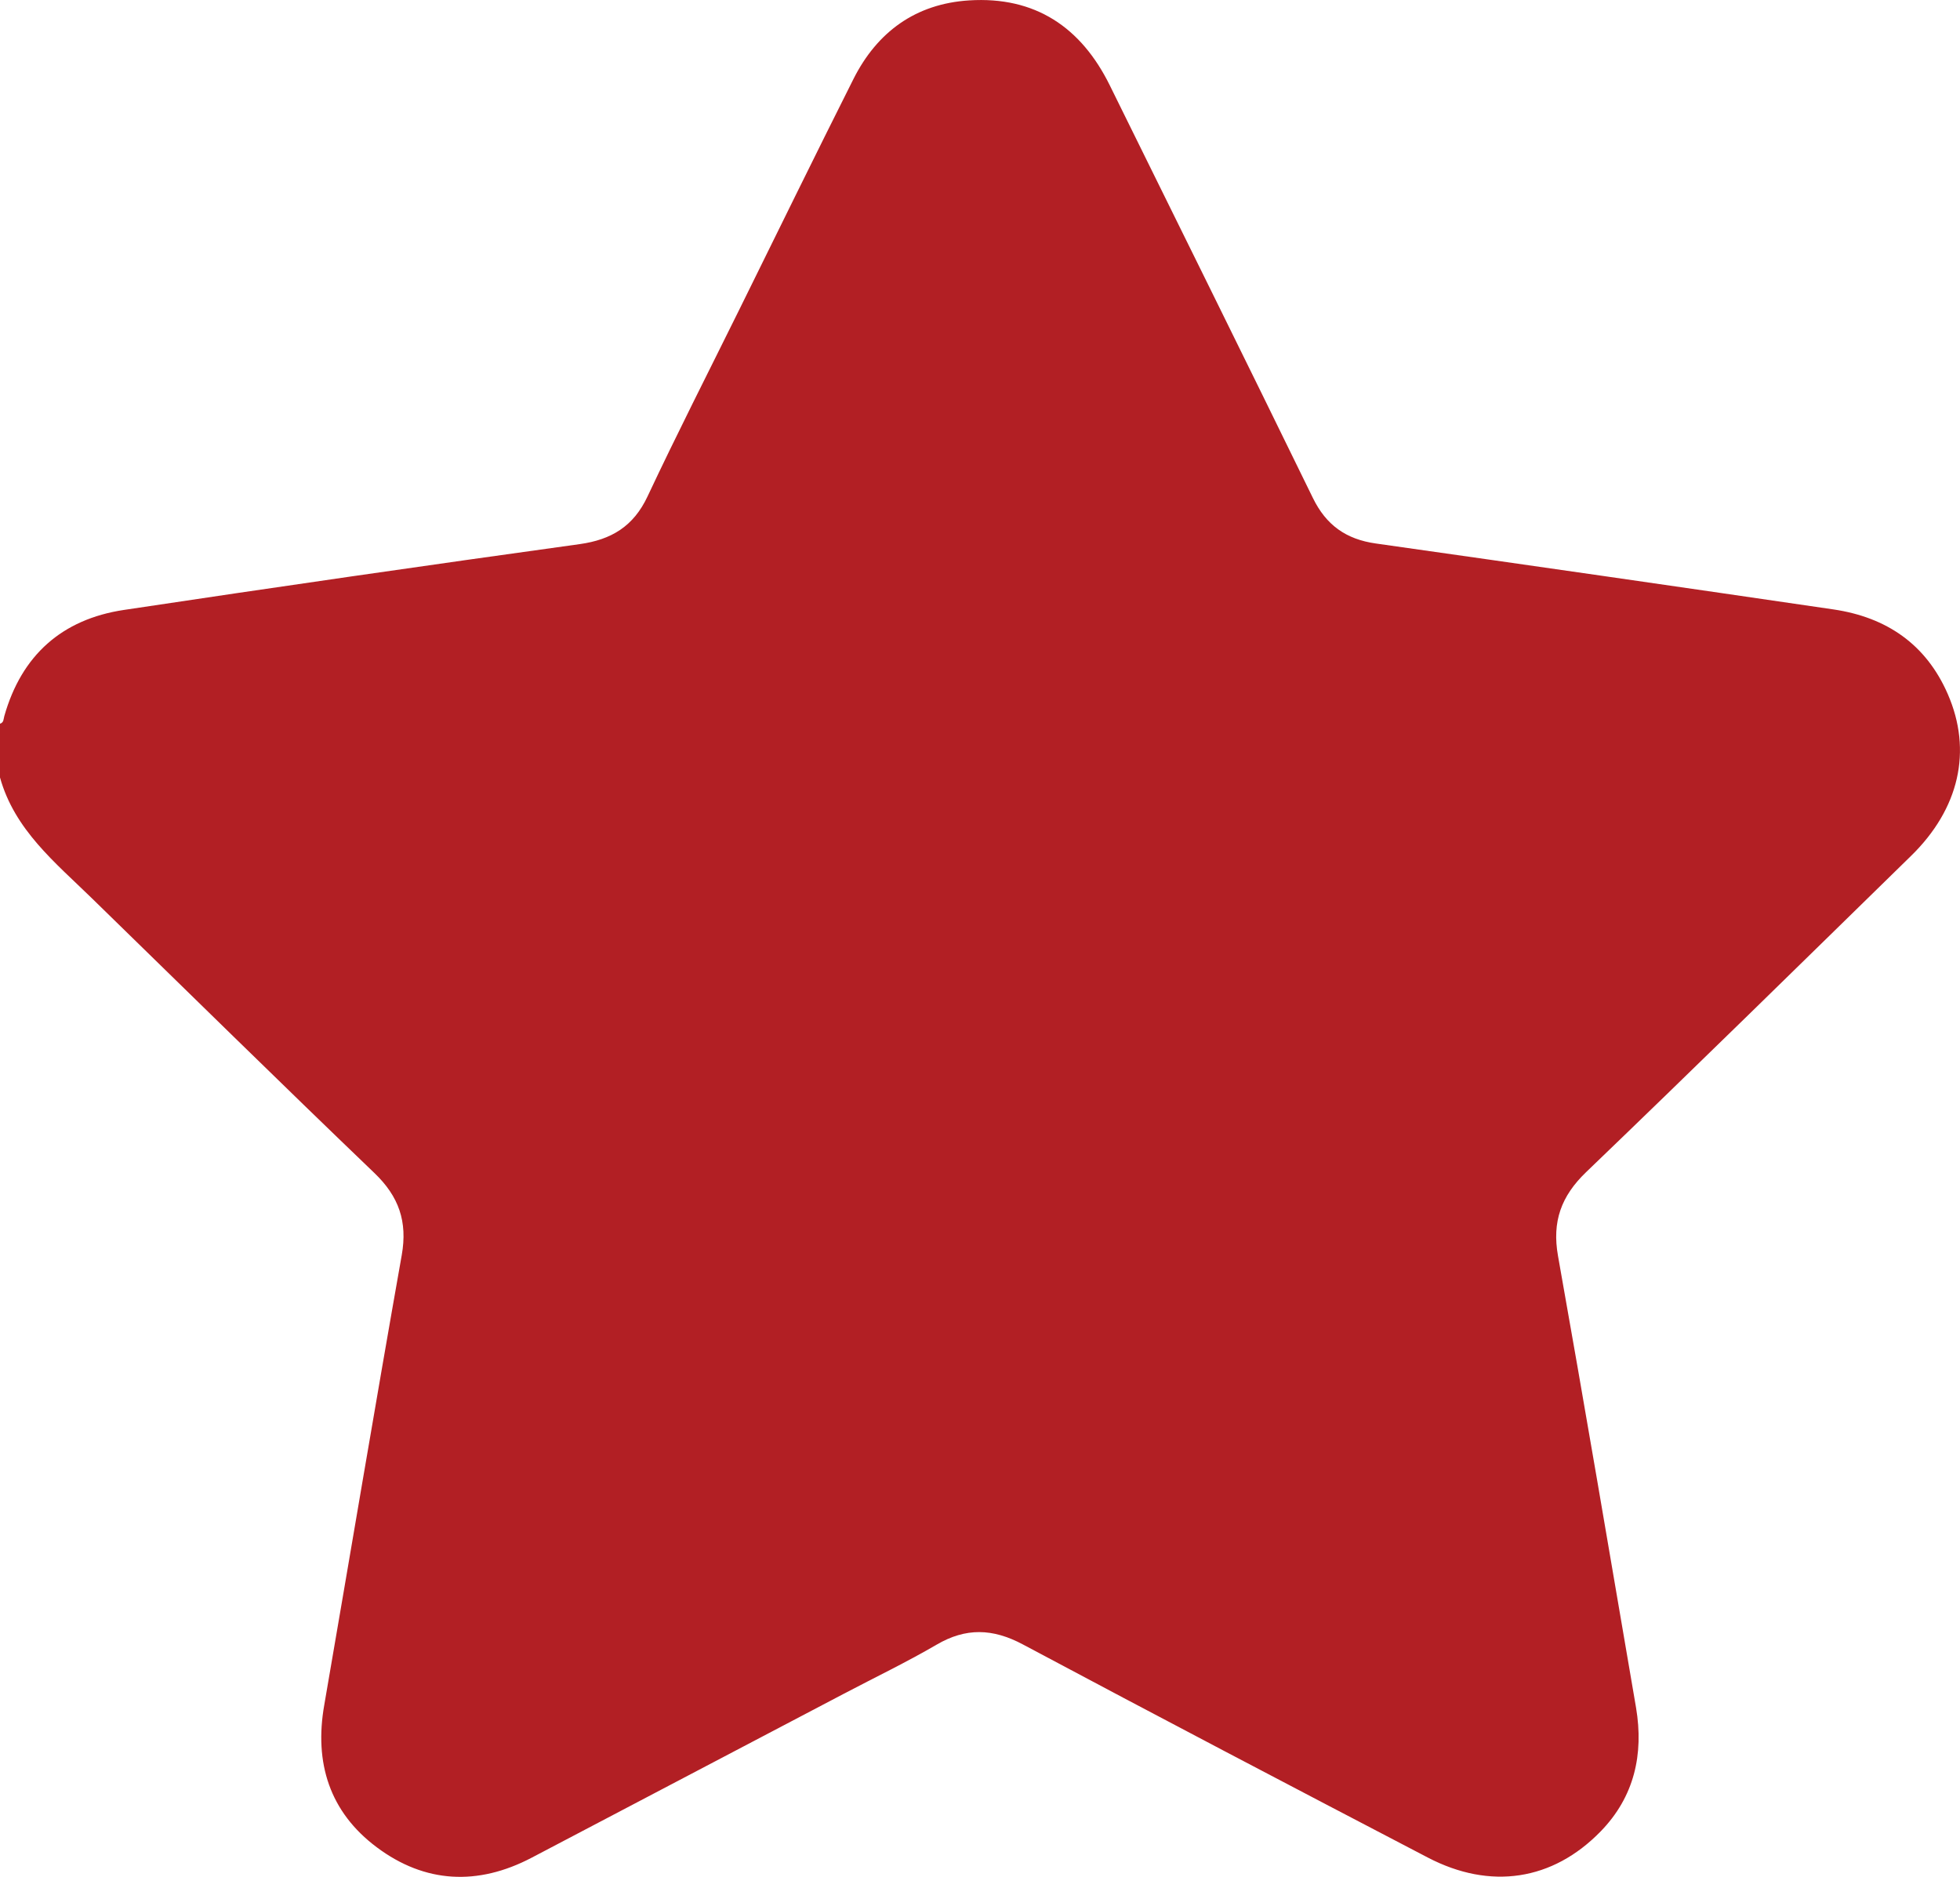
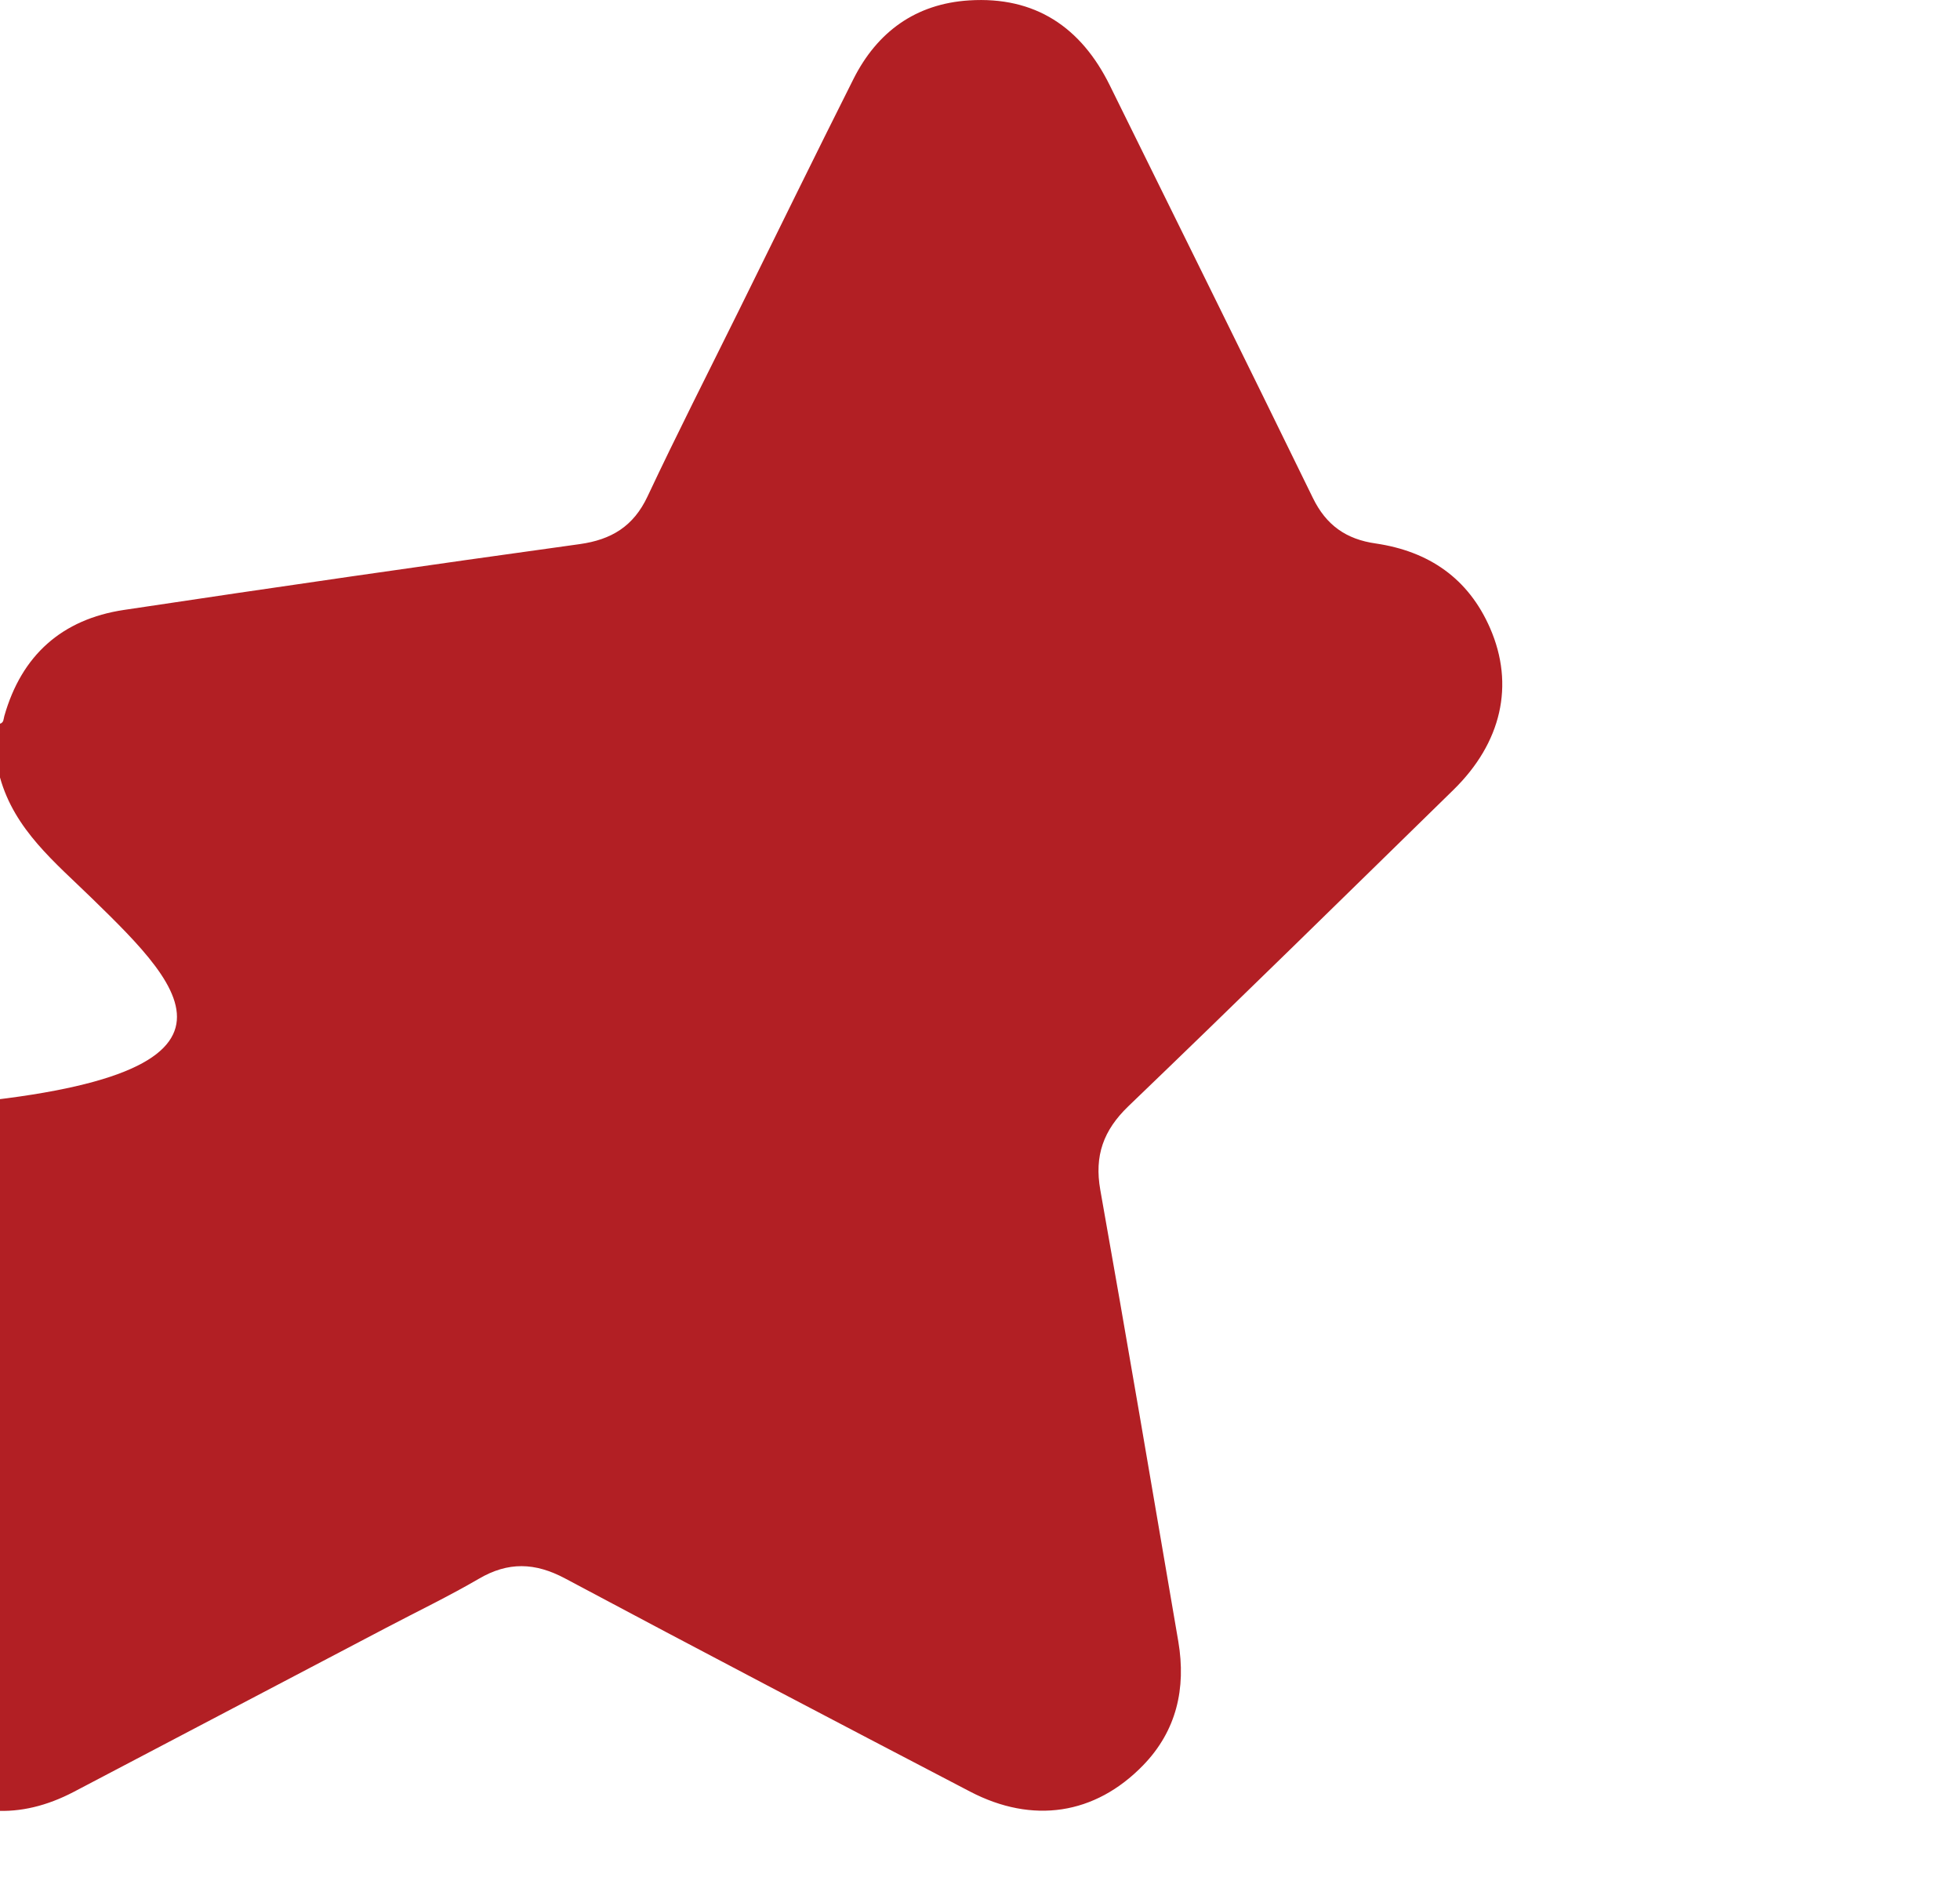
<svg xmlns="http://www.w3.org/2000/svg" id="Layer_1" data-name="Layer 1" viewBox="0 0 500 478.76">
  <defs>
    <style>
      .cls-1 {
        fill: #b21f24;
      }
    </style>
  </defs>
  <title>apartmani-zlatibor-star-full</title>
-   <path class="cls-1" d="M5.69,214V200.29c1-.3.88-1.2,1.1-1.95,4.4-15.52,14.72-24.69,30.49-27.07q58.1-8.73,116.28-16.79c8.11-1.13,13.73-4.54,17.31-12.15,7.52-16,15.55-31.75,23.38-47.6,9.69-19.62,19.31-39.3,29.14-58.86,6.07-12.08,15.91-19.23,29.53-20.09,16.81-1.06,28.55,6.8,35.89,21.69,17.28,35.05,34.64,70.07,51.78,105.19,3.4,7,8.51,10.59,16.09,11.66q58.4,8.27,116.76,16.82c13.51,2,23.59,8.87,29.13,21.58,6.32,14.49,2.94,29.27-9.37,41.29-27.57,26.95-55.11,54-82.9,80.68-6.36,6.12-8.71,12.62-7.16,21.35,6.83,38.38,13.34,76.82,19.91,115.24,2,11.91-.45,22.74-9,31.54-12.28,12.64-28.2,15-44.1,6.71-34.5-18-69-36.07-103.35-54.39-7.67-4.09-14.53-4.29-22,.09-7.7,4.49-15.76,8.36-23.65,12.51q-39.85,20.94-79.71,41.86c-13.63,7.12-27.1,6.53-39.43-2.7-12.05-9-16-21.56-13.4-36.29,6.6-38.26,13-76.55,19.77-114.78,1.5-8.52-.72-14.95-7-20.95C77,291.69,53.1,268.18,29.1,244.79,19.76,235.68,9.4,227.35,5.69,214Z" transform="translate(-5.69 -15.68)" />
+   <path class="cls-1" d="M5.69,214V200.29c1-.3.88-1.2,1.1-1.95,4.4-15.52,14.72-24.69,30.49-27.07q58.1-8.73,116.28-16.79c8.11-1.13,13.73-4.54,17.31-12.15,7.52-16,15.55-31.75,23.38-47.6,9.69-19.62,19.31-39.3,29.14-58.86,6.07-12.08,15.91-19.23,29.53-20.09,16.81-1.06,28.55,6.8,35.89,21.69,17.28,35.05,34.64,70.07,51.78,105.19,3.4,7,8.51,10.59,16.09,11.66c13.51,2,23.59,8.87,29.13,21.58,6.32,14.49,2.94,29.27-9.37,41.29-27.57,26.95-55.11,54-82.9,80.68-6.36,6.12-8.71,12.62-7.16,21.35,6.83,38.38,13.34,76.82,19.91,115.24,2,11.91-.45,22.74-9,31.54-12.28,12.64-28.2,15-44.1,6.71-34.5-18-69-36.07-103.35-54.39-7.67-4.09-14.53-4.29-22,.09-7.7,4.49-15.76,8.36-23.65,12.51q-39.85,20.94-79.71,41.86c-13.63,7.12-27.1,6.53-39.43-2.7-12.05-9-16-21.56-13.4-36.29,6.6-38.26,13-76.55,19.77-114.78,1.5-8.52-.72-14.95-7-20.95C77,291.69,53.1,268.18,29.1,244.79,19.76,235.68,9.4,227.35,5.69,214Z" transform="translate(-5.69 -15.68)" />
</svg>